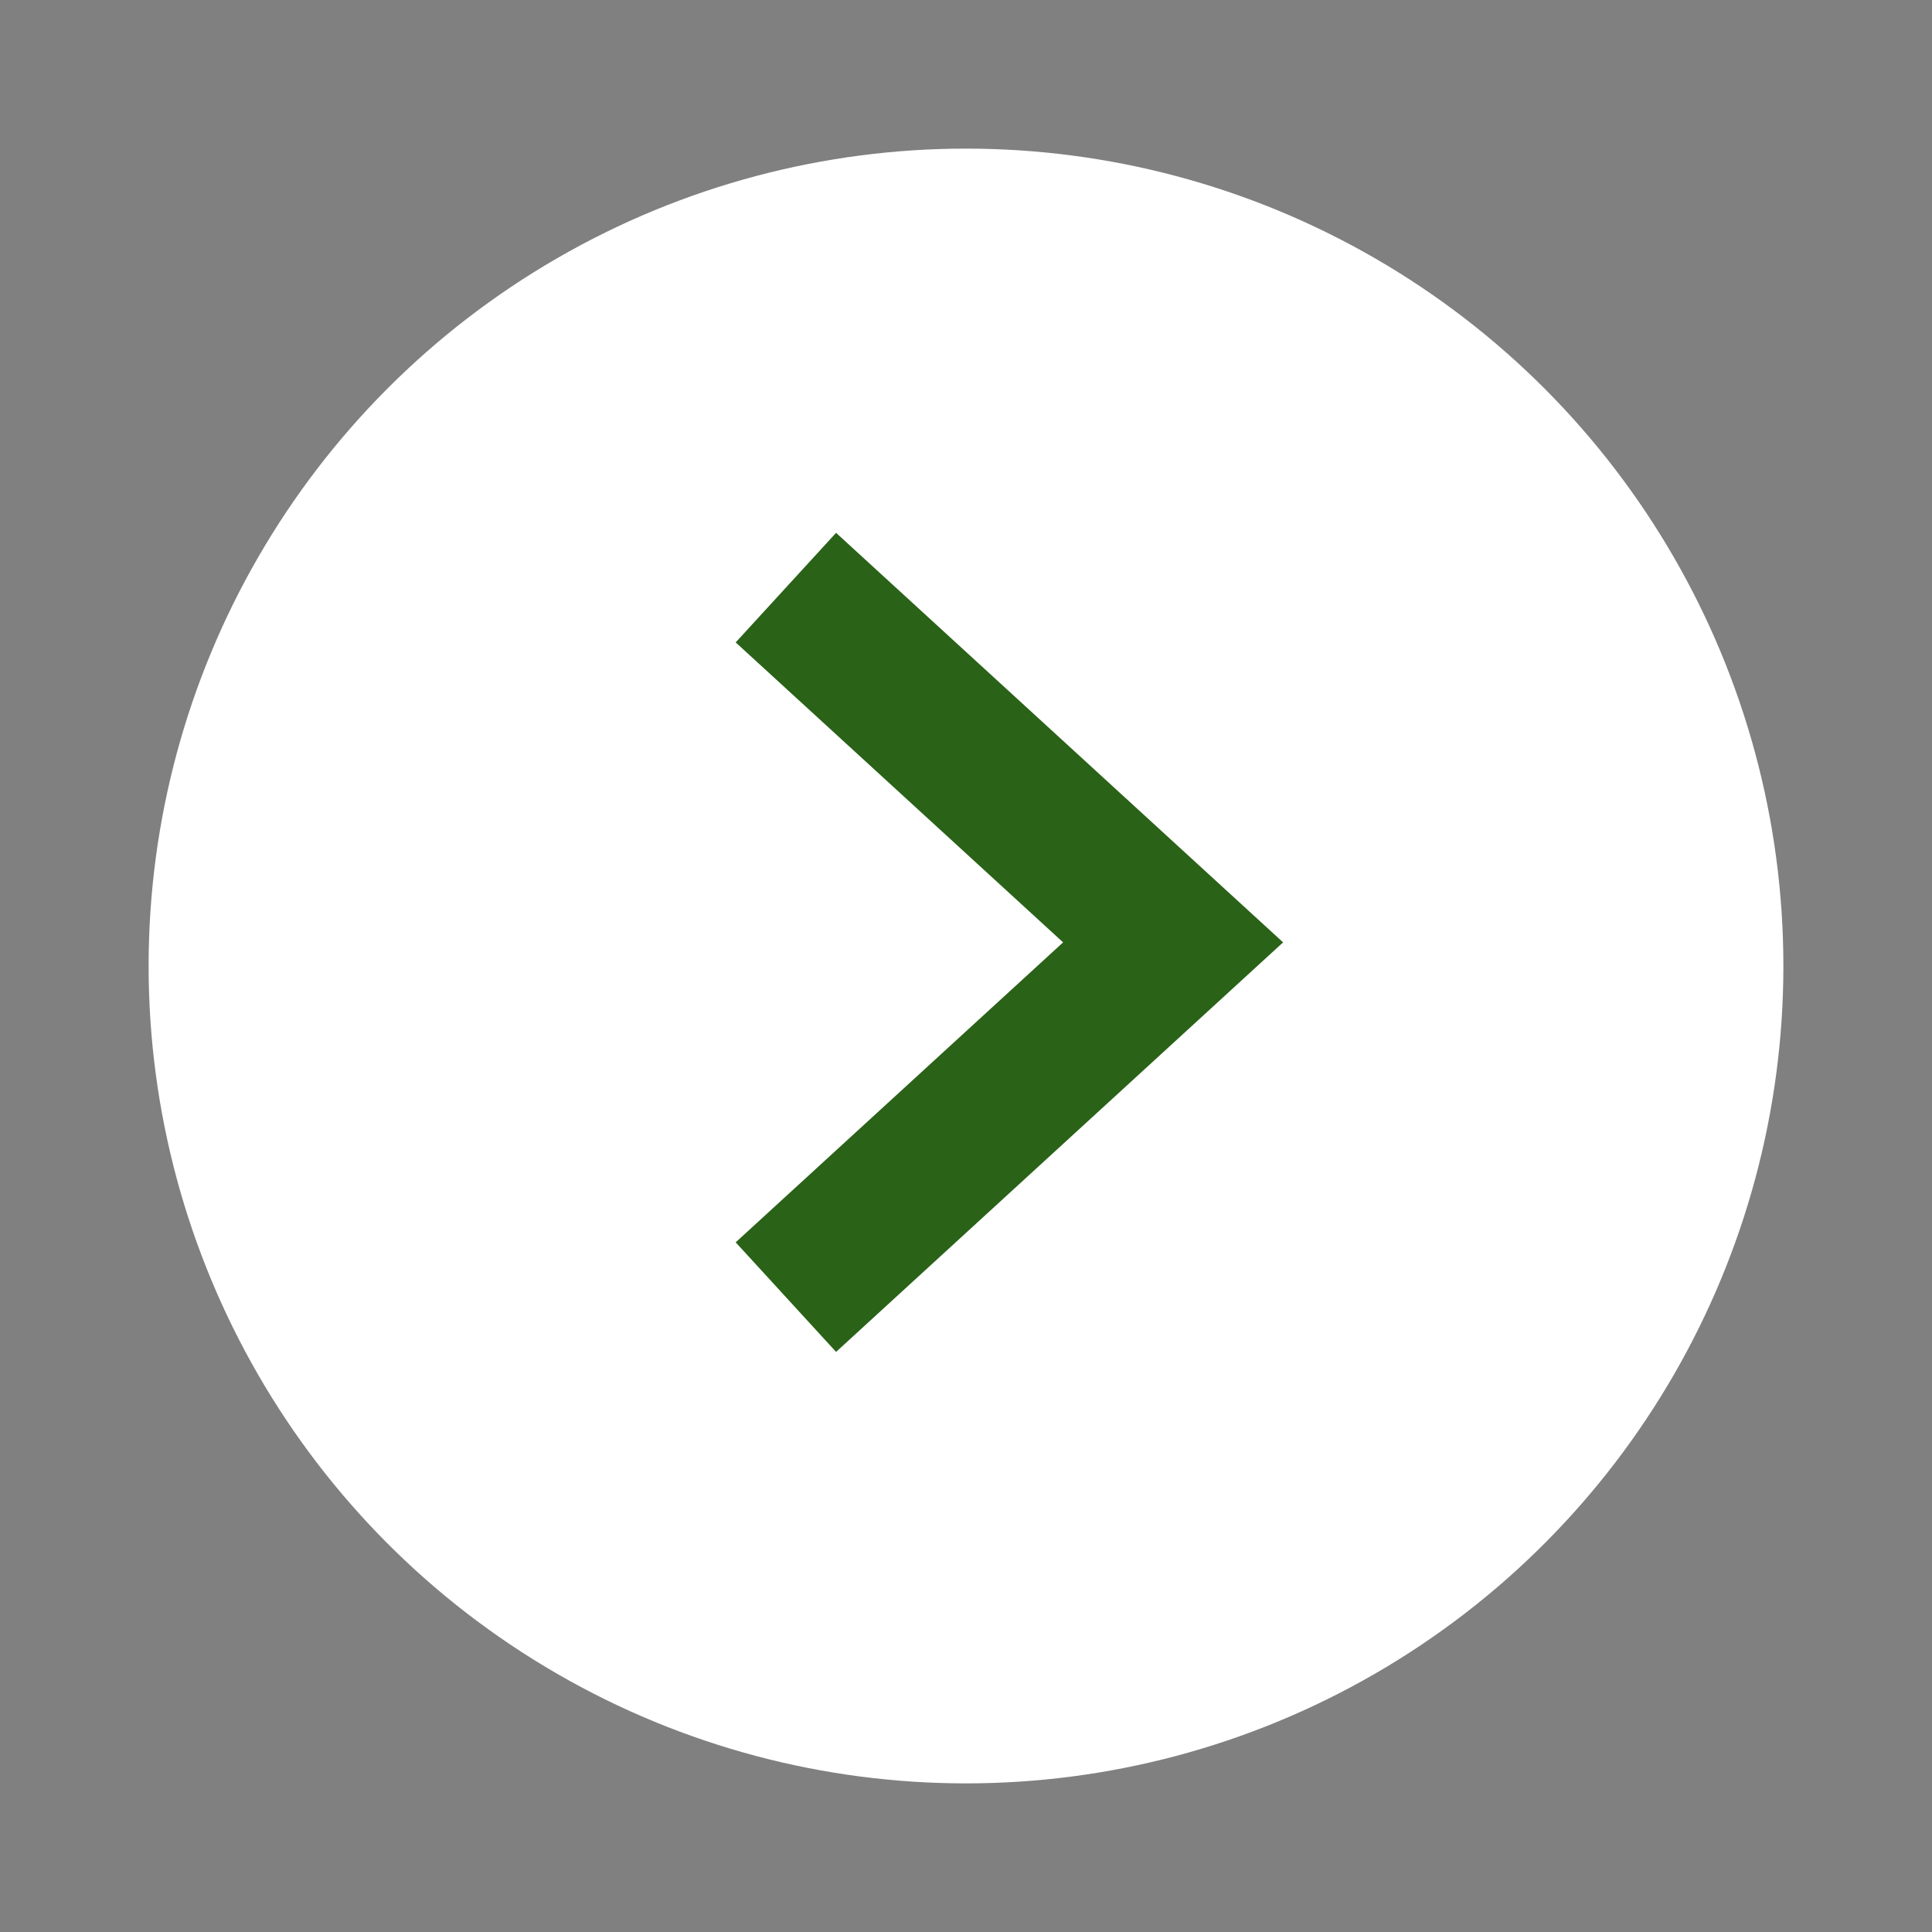
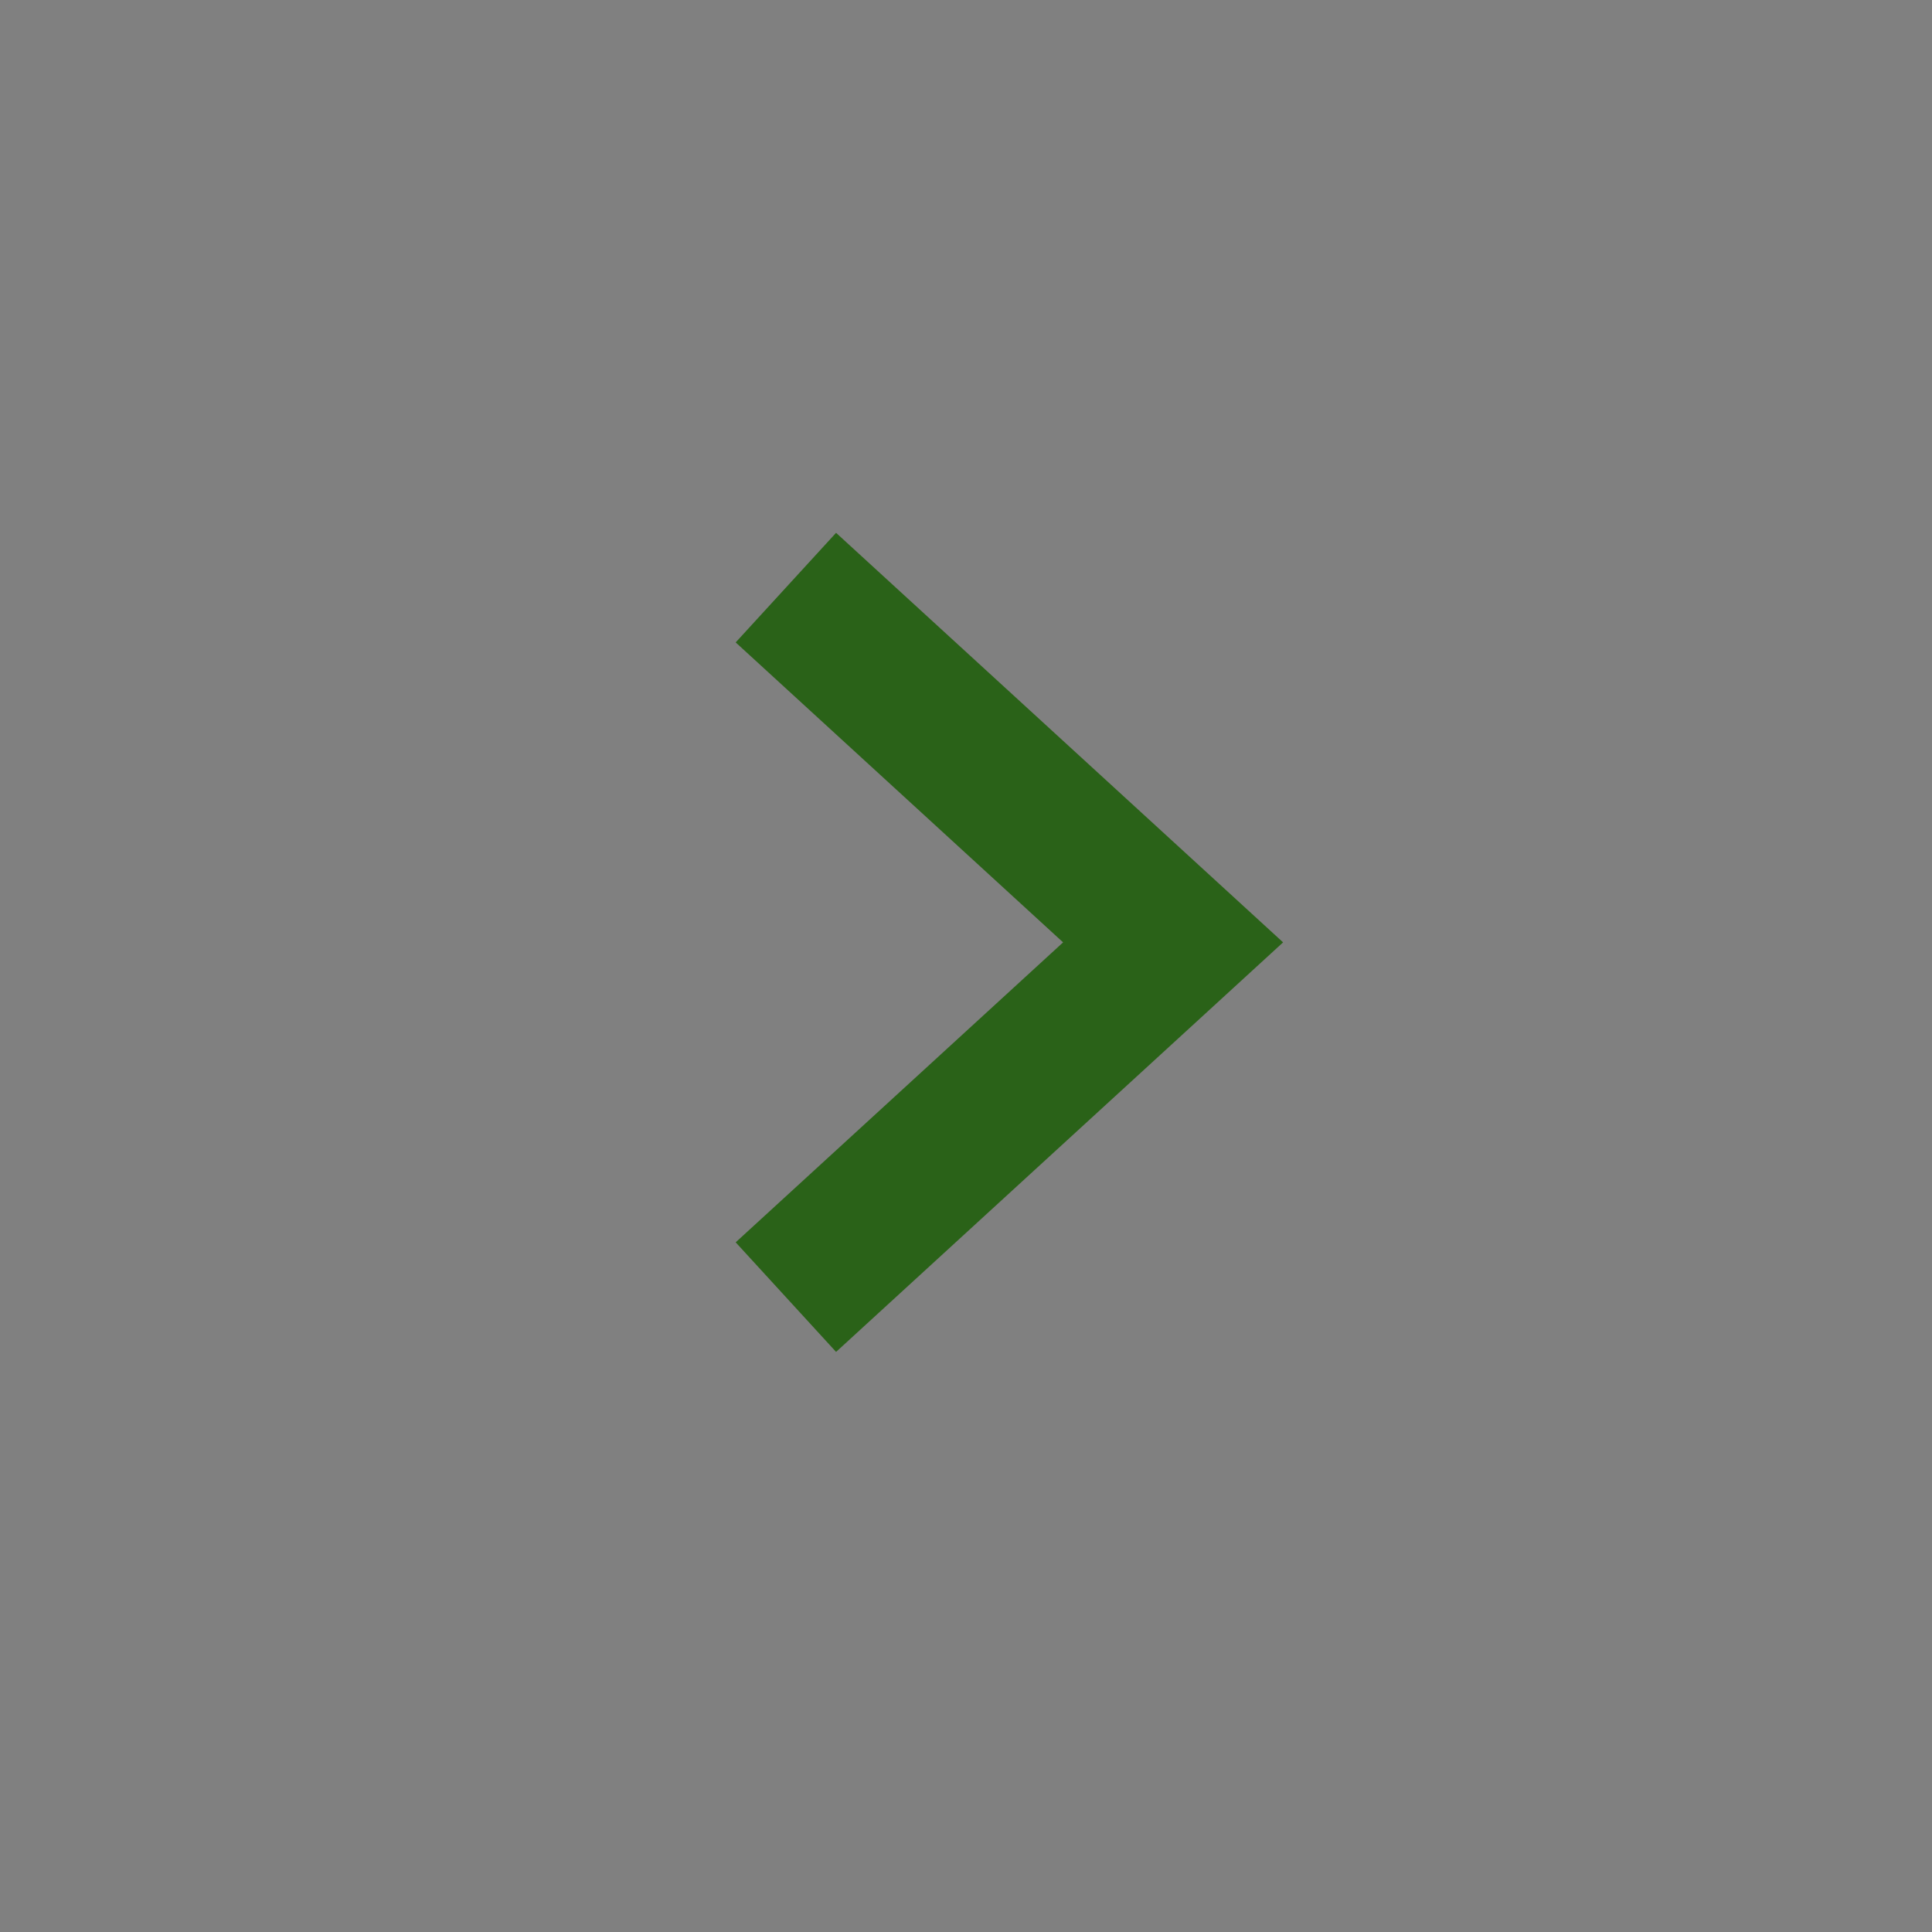
<svg xmlns="http://www.w3.org/2000/svg" width="26" height="26" viewBox="0 0 26 26">
  <rect x="0" y="0" width="26" height="26" fill="#808080" stroke="none" />
  <defs>
    <style>.a{fill:#fff;}.b,.c{fill:none;}.b{stroke:#2a6218;stroke-miterlimit:10;stroke-width:2px;}</style>
  </defs>
  <g transform="translate(-1161 -677)">
    <g transform="translate(4.008 8.008)">
-       <circle class="a" cx="11" cy="11" r="11" transform="translate(1158.992 670.992)" />
      <g transform="translate(1167.568 676.901)">
        <path class="b" d="M130.881,210.807l5.211-4.774-5.211-4.774" transform="translate(-130.881 -201.26)" />
      </g>
    </g>
-     <rect class="c" width="26" height="26" transform="translate(1161 677)" />
  </g>
</svg>